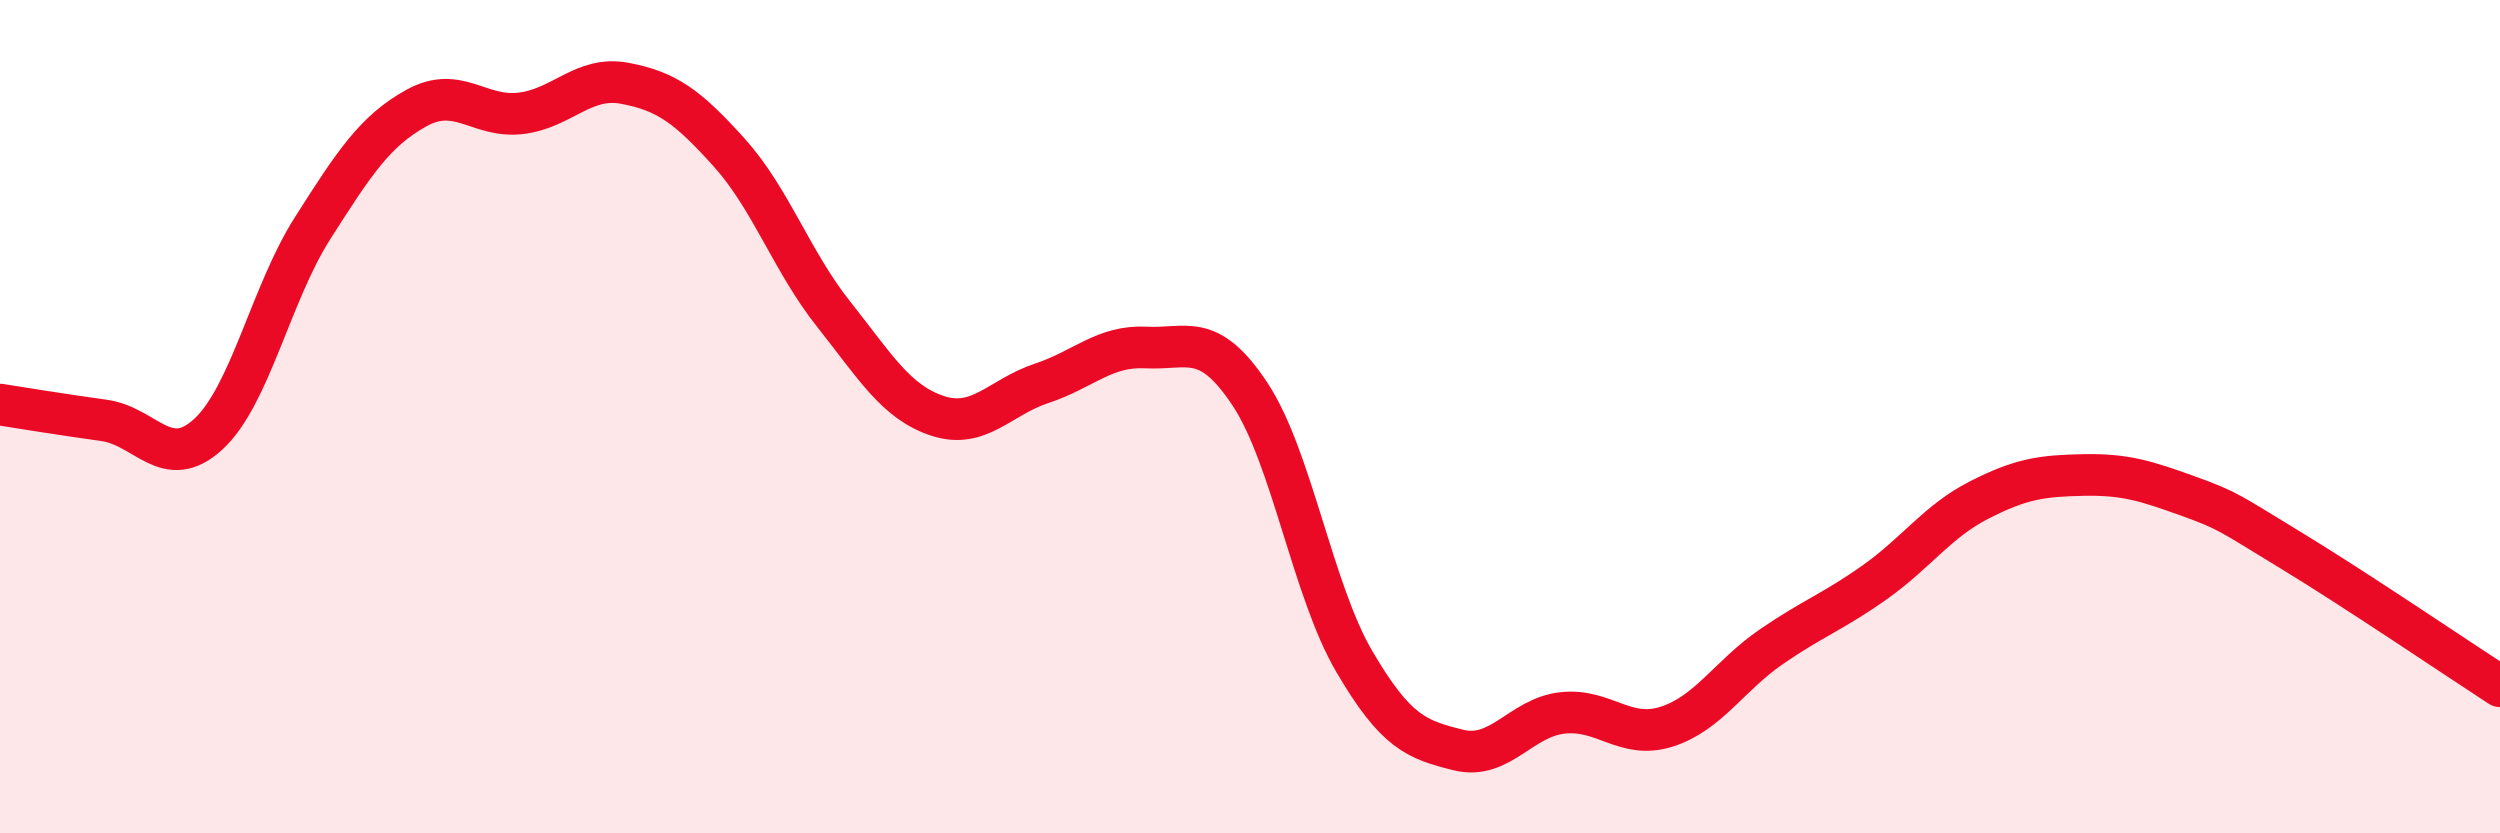
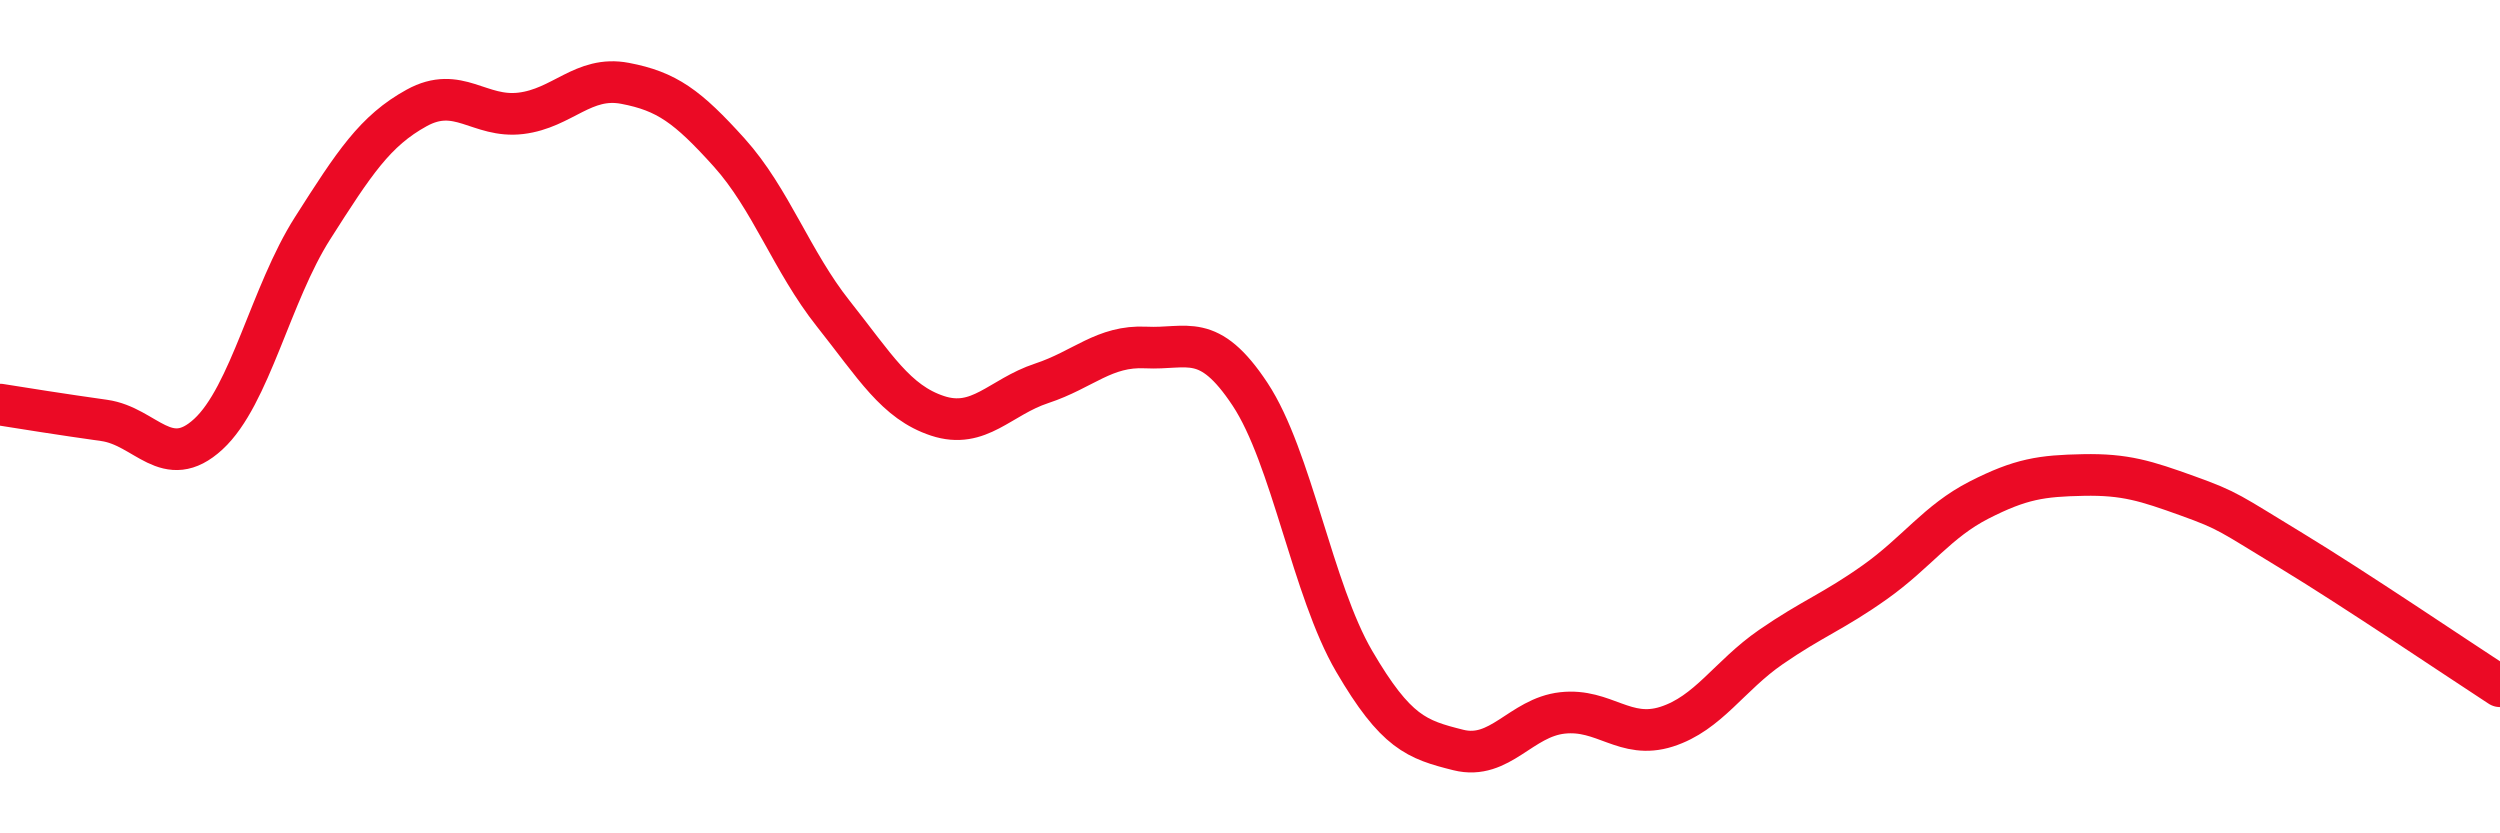
<svg xmlns="http://www.w3.org/2000/svg" width="60" height="20" viewBox="0 0 60 20">
-   <path d="M 0,9.71 C 0.5,9.79 1.5,9.95 2.5,10.09 C 3.5,10.23 4,11.34 5,10.42 C 6,9.5 6.5,7.05 7.5,5.48 C 8.5,3.91 9,3.14 10,2.59 C 11,2.04 11.5,2.84 12.5,2.72 C 13.5,2.6 14,1.81 15,2 C 16,2.19 16.5,2.55 17.5,3.66 C 18.5,4.77 19,6.27 20,7.53 C 21,8.79 21.5,9.65 22.5,9.98 C 23.5,10.31 24,9.53 25,9.2 C 26,8.87 26.5,8.29 27.5,8.34 C 28.5,8.39 29,7.95 30,9.46 C 31,10.97 31.5,14.16 32.5,15.87 C 33.5,17.58 34,17.75 35,18 C 36,18.25 36.5,17.22 37.5,17.11 C 38.5,17 39,17.76 40,17.44 C 41,17.12 41.5,16.22 42.5,15.53 C 43.5,14.84 44,14.68 45,13.97 C 46,13.26 46.5,12.51 47.5,12 C 48.5,11.49 49,11.42 50,11.4 C 51,11.38 51.5,11.54 52.5,11.9 C 53.5,12.26 53.5,12.31 55,13.22 C 56.5,14.13 59,15.82 60,16.47L60 20L0 20Z" fill="#EB0A25" opacity="0.1" stroke-linecap="round" stroke-linejoin="round" />
  <path d="M 0,9.71 C 0.5,9.79 1.5,9.95 2.5,10.09 C 3.5,10.23 4,11.34 5,10.42 C 6,9.5 6.5,7.05 7.5,5.48 C 8.5,3.91 9,3.14 10,2.59 C 11,2.04 11.5,2.84 12.5,2.72 C 13.5,2.6 14,1.81 15,2 C 16,2.19 16.5,2.55 17.5,3.66 C 18.5,4.77 19,6.27 20,7.53 C 21,8.79 21.5,9.65 22.5,9.98 C 23.5,10.31 24,9.53 25,9.2 C 26,8.87 26.5,8.29 27.5,8.34 C 28.5,8.39 29,7.95 30,9.46 C 31,10.97 31.5,14.16 32.5,15.87 C 33.5,17.58 34,17.75 35,18 C 36,18.25 36.5,17.22 37.5,17.11 C 38.5,17 39,17.76 40,17.44 C 41,17.12 41.5,16.22 42.5,15.53 C 43.5,14.84 44,14.68 45,13.97 C 46,13.26 46.5,12.51 47.5,12 C 48.5,11.49 49,11.42 50,11.4 C 51,11.38 51.5,11.54 52.5,11.9 C 53.5,12.26 53.5,12.31 55,13.22 C 56.5,14.13 59,15.82 60,16.47" stroke="#EB0A25" stroke-width="1" fill="none" stroke-linecap="round" stroke-linejoin="round" />
</svg>